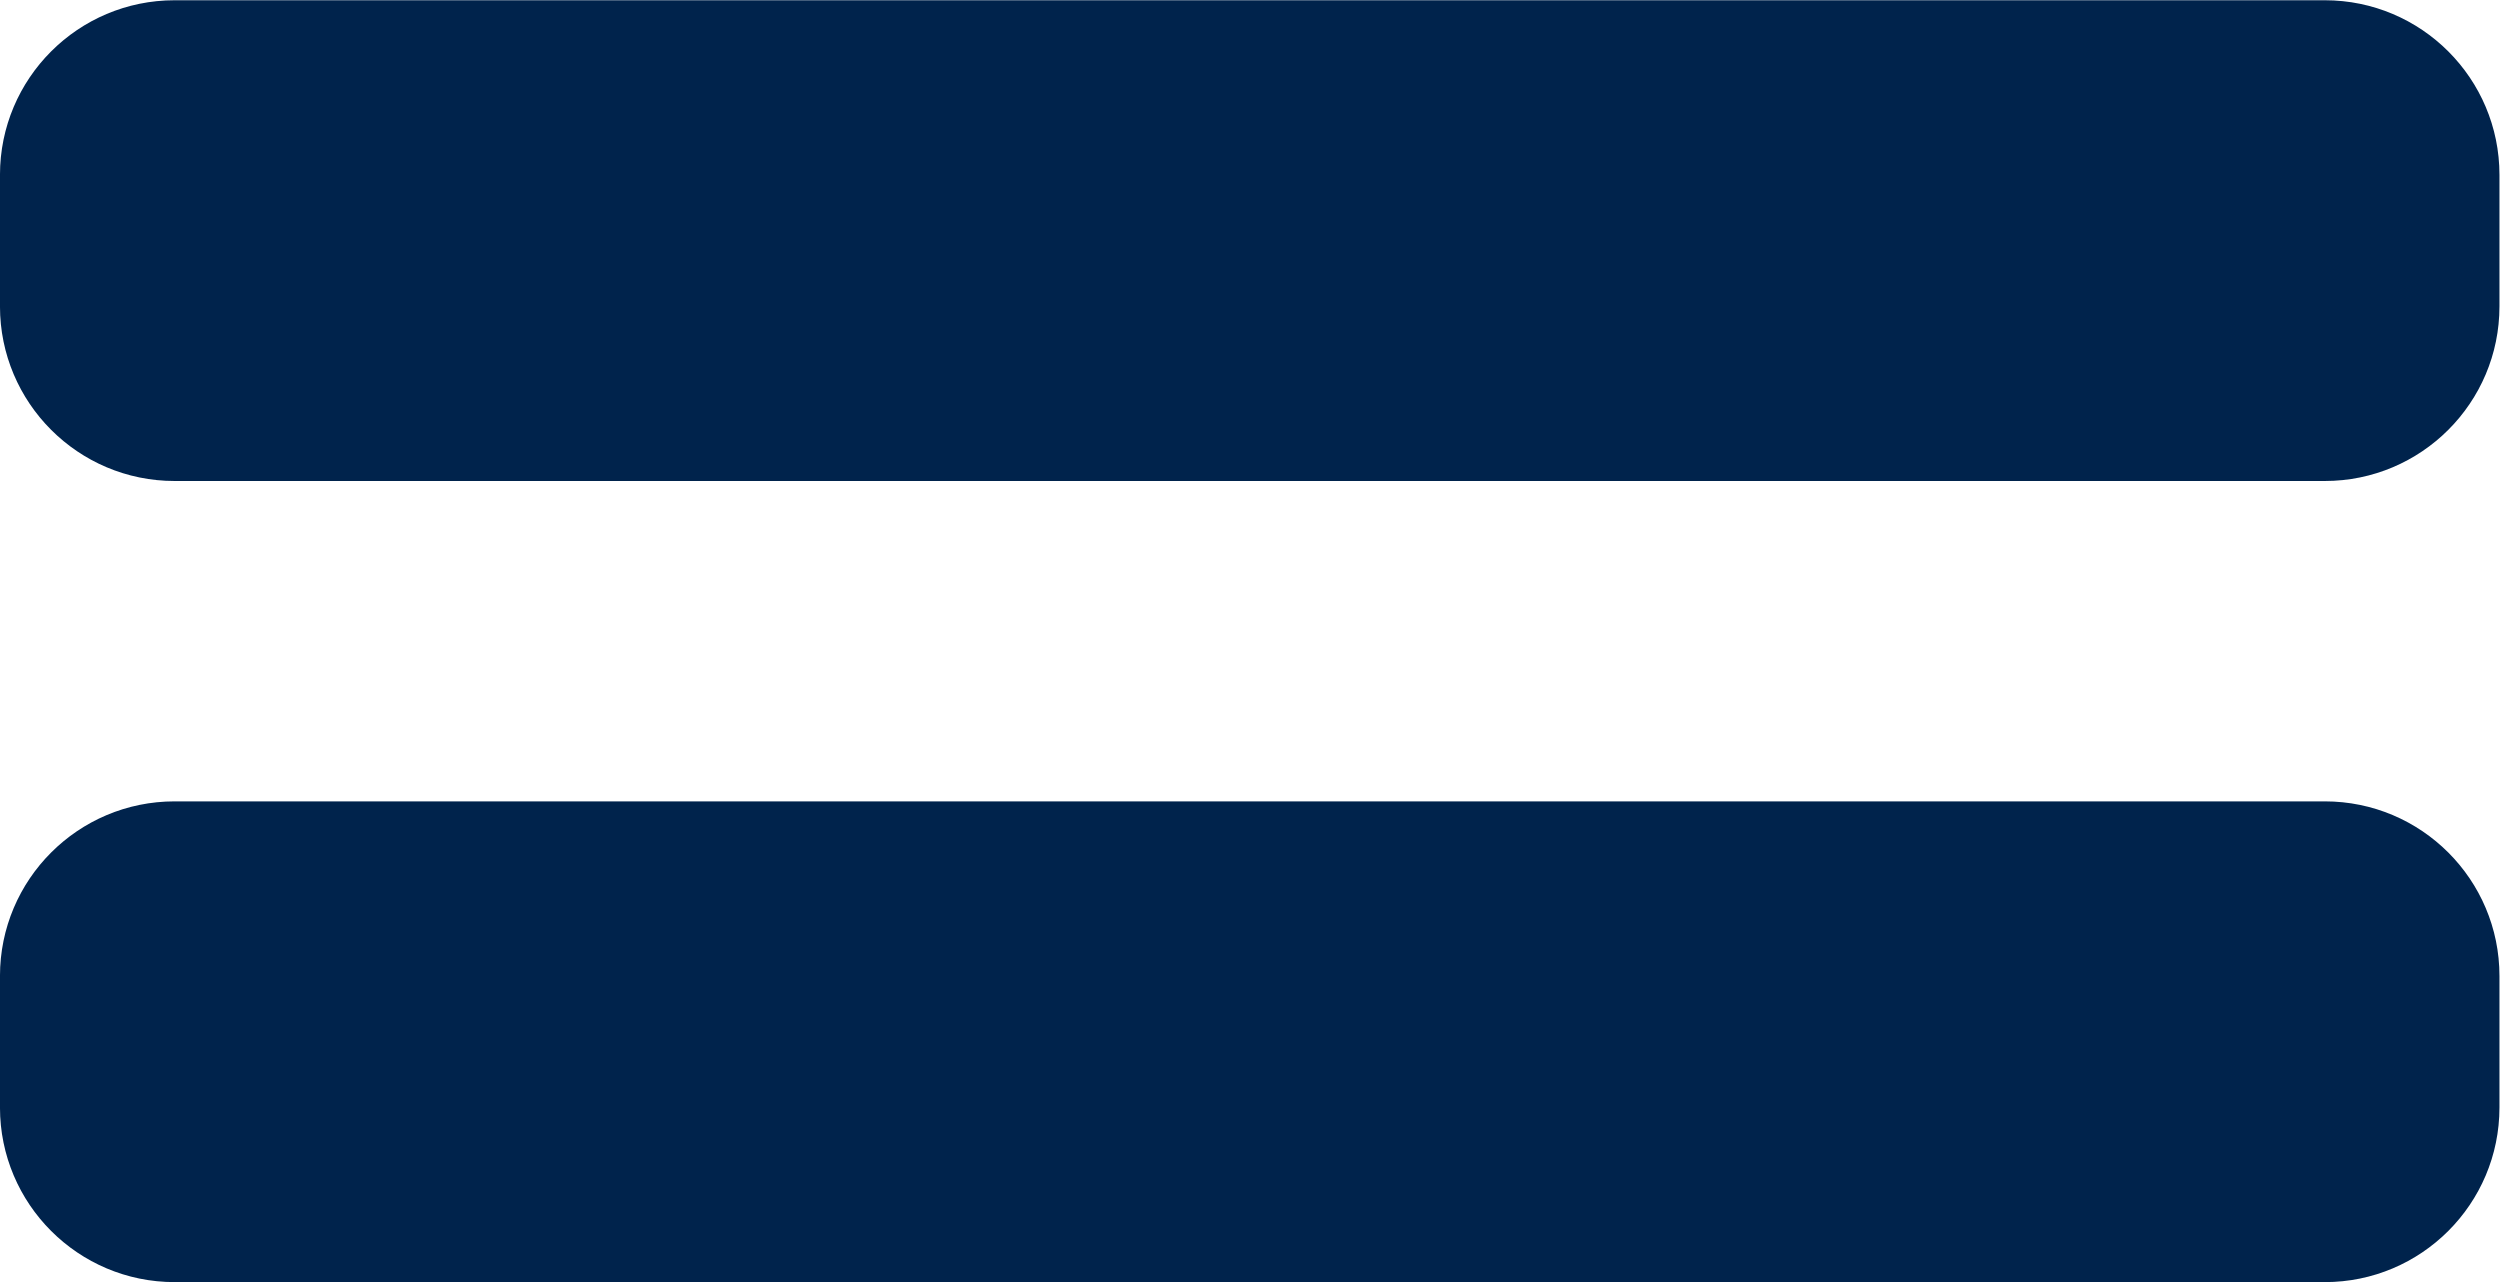
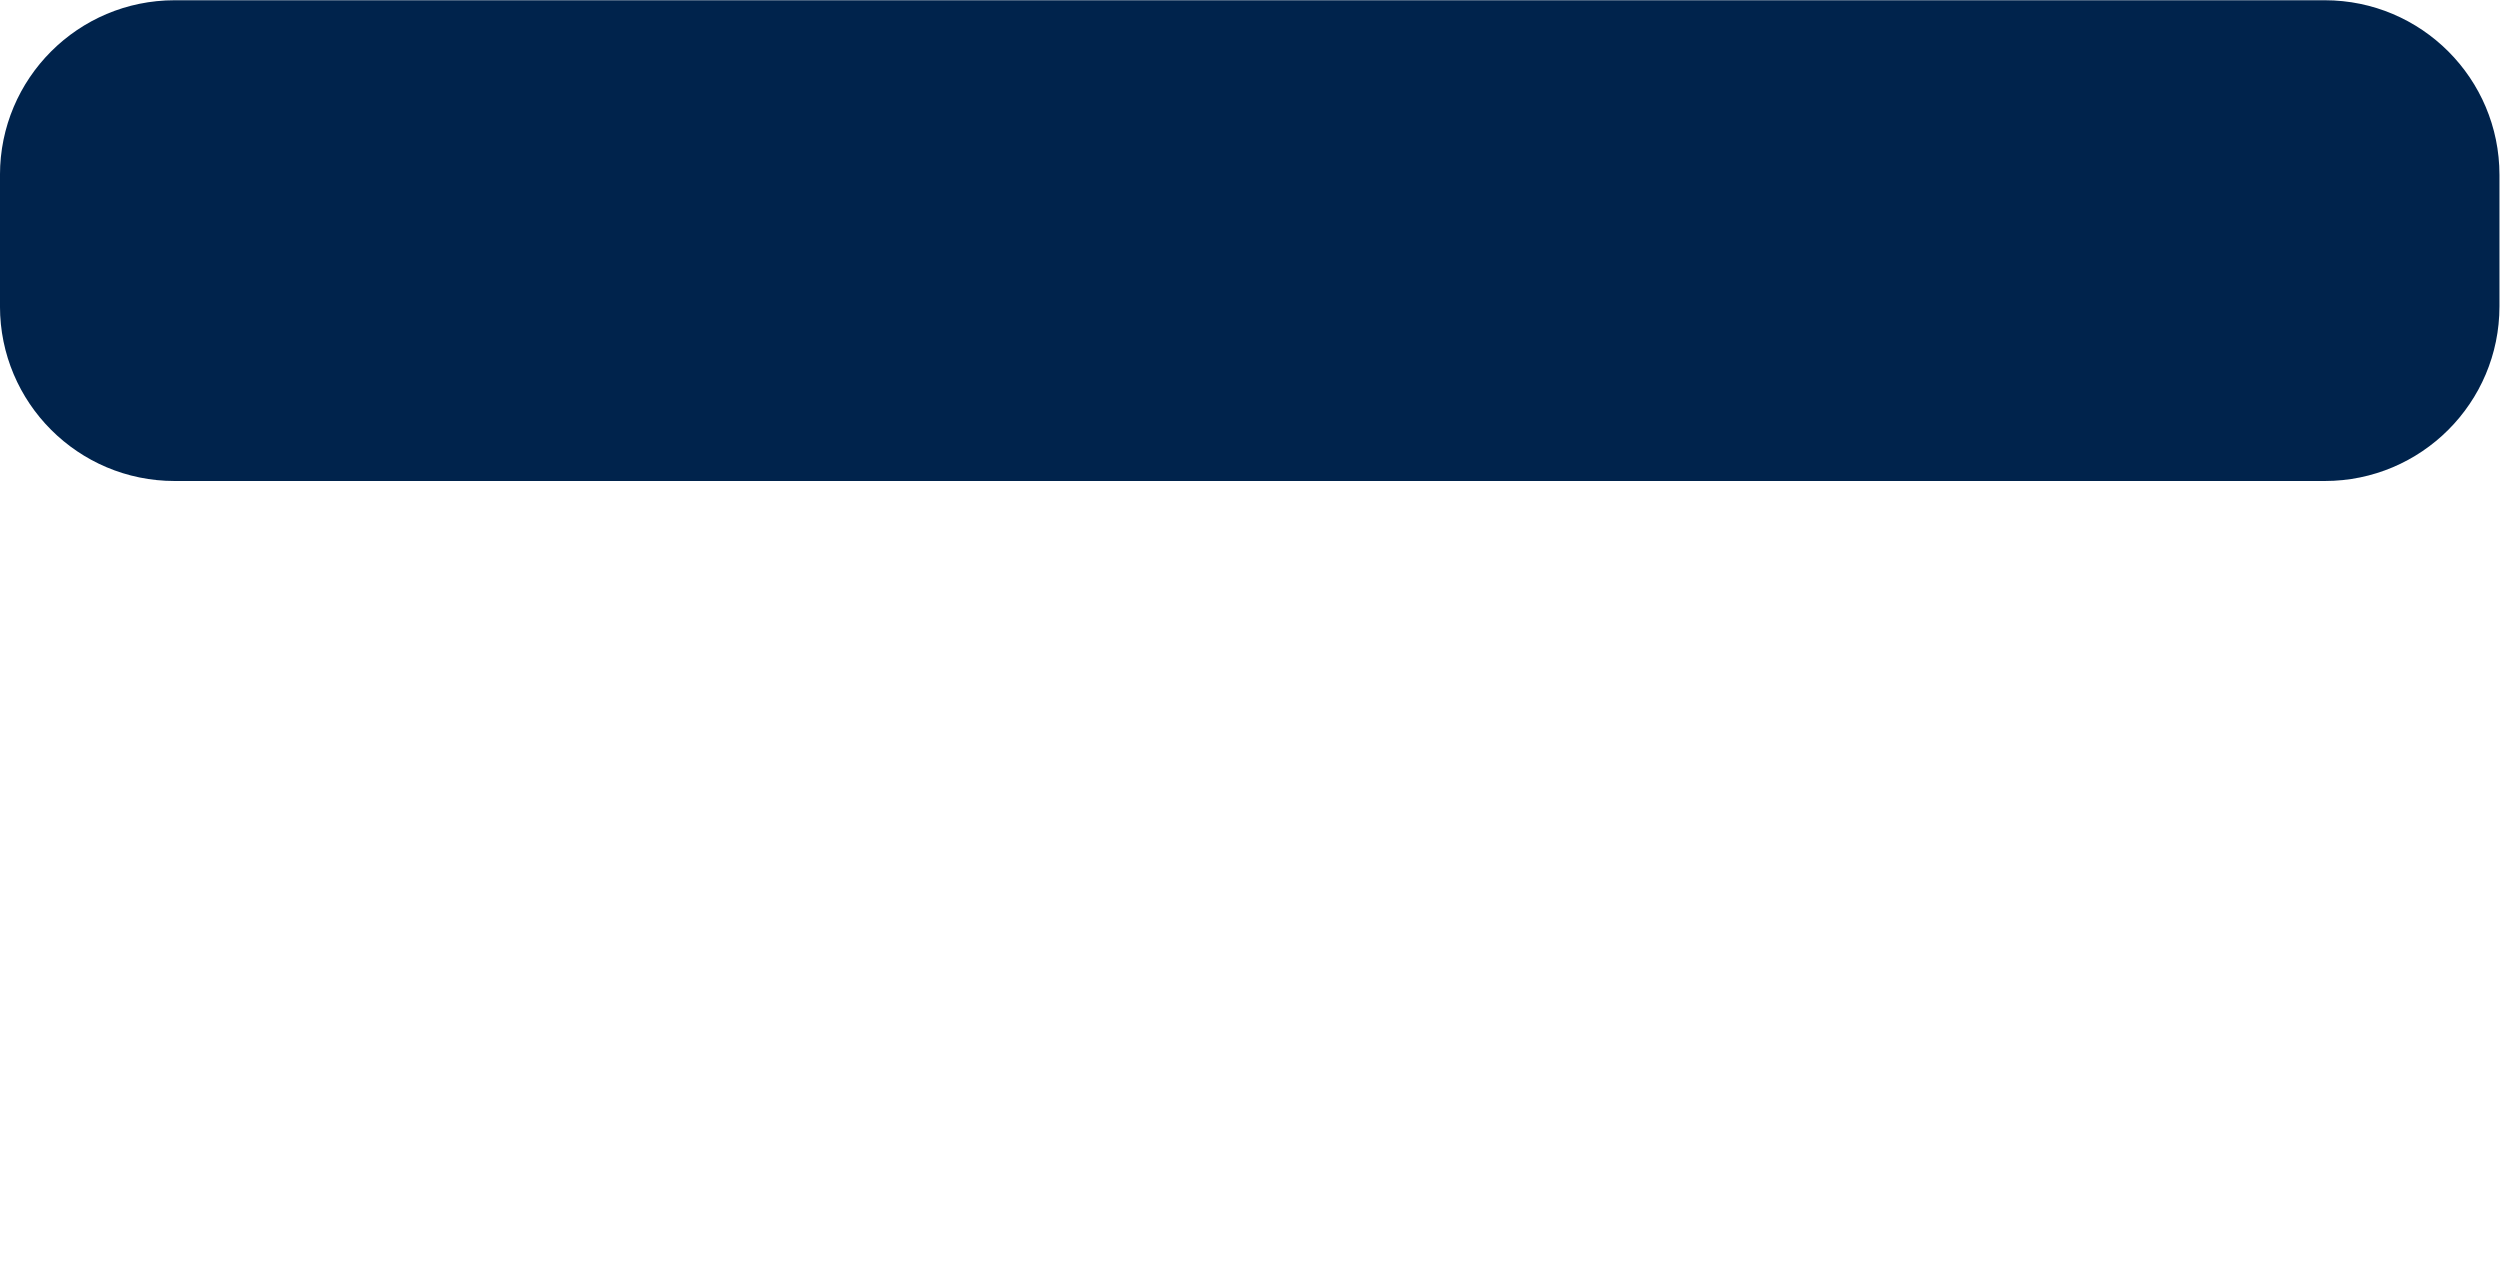
<svg xmlns="http://www.w3.org/2000/svg" xmlns:ns1="http://www.inkscape.org/namespaces/inkscape" xmlns:ns2="http://sodipodi.sourceforge.net/DTD/sodipodi-0.dtd" ns1:version="1.0rc1 (09960d6, 2020-04-09)" ns2:docname="Menu-Icon.svg" viewBox="0 0 38.029 19.502" height="19.502" width="38.029" xml:space="preserve" id="svg25" version="1.1">
  <defs id="defs29" />
  <ns2:namedview ns1:current-layer="g33" ns1:window-maximized="0" ns1:window-y="23" ns1:window-x="0" ns1:cy="9.7493723" ns1:cx="7.2492554" ns1:zoom="13.943951" showborder="false" ns1:pagecheckerboard="true" showgrid="false" id="namedview27" ns1:window-height="480" ns1:window-width="787" ns1:pageshadow="2" ns1:pageopacity="0" guidetolerance="10" gridtolerance="10" objecttolerance="10" borderopacity="1" bordercolor="#666666" pagecolor="#ffffff" />
  <g transform="matrix(1.333,0,0,-1.333,-0.003,19.503)" ns1:label="Menu-Icon" ns1:groupmode="layer" id="g33">
    <g transform="translate(72,-57.373)" id="g35">
      <g transform="translate(-218.265,58.836)" id="g37">
        <g id="g39">
          <g id="g41">
            <g id="g43">
-               <path ns1:connector-curvature="0" id="path45" style="fill:#00234c;fill-opacity:1;fill-rule:nonzero;stroke:none" d="m 148.26,-1.463 h 24.537 c 1.1,0 1.993,0.892 1.993,1.993 v 1.5 c 0,1.1 -0.892,1.993 -1.993,1.993 h -24.537 c -1.1,0 -1.993,-0.892 -1.993,-1.993 V 0.53 c 0,-1.1 0,-1.1 0,0 v 0 c 0,-1.1 0.892,-1.993 1.993,-1.993 z" />
-             </g>
+               </g>
            <g id="g47">
              <path ns1:connector-curvature="0" id="path49" style="fill:#00234c;fill-opacity:1;fill-rule:nonzero;stroke:none" d="m 148.26,7.679 h 24.537 c 1.1,0 1.993,0.892 1.993,1.993 v 1.5 c 0,1.1 -0.892,1.993 -1.993,1.993 h -24.537 c -1.1,0 -1.993,-0.892 -1.993,-1.993 V 9.672 c 0,-1.1 0,-1.1 0,0 v 0 c 0,-1.1 0.892,-1.993 1.993,-1.993 z" />
            </g>
          </g>
        </g>
      </g>
    </g>
  </g>
</svg>